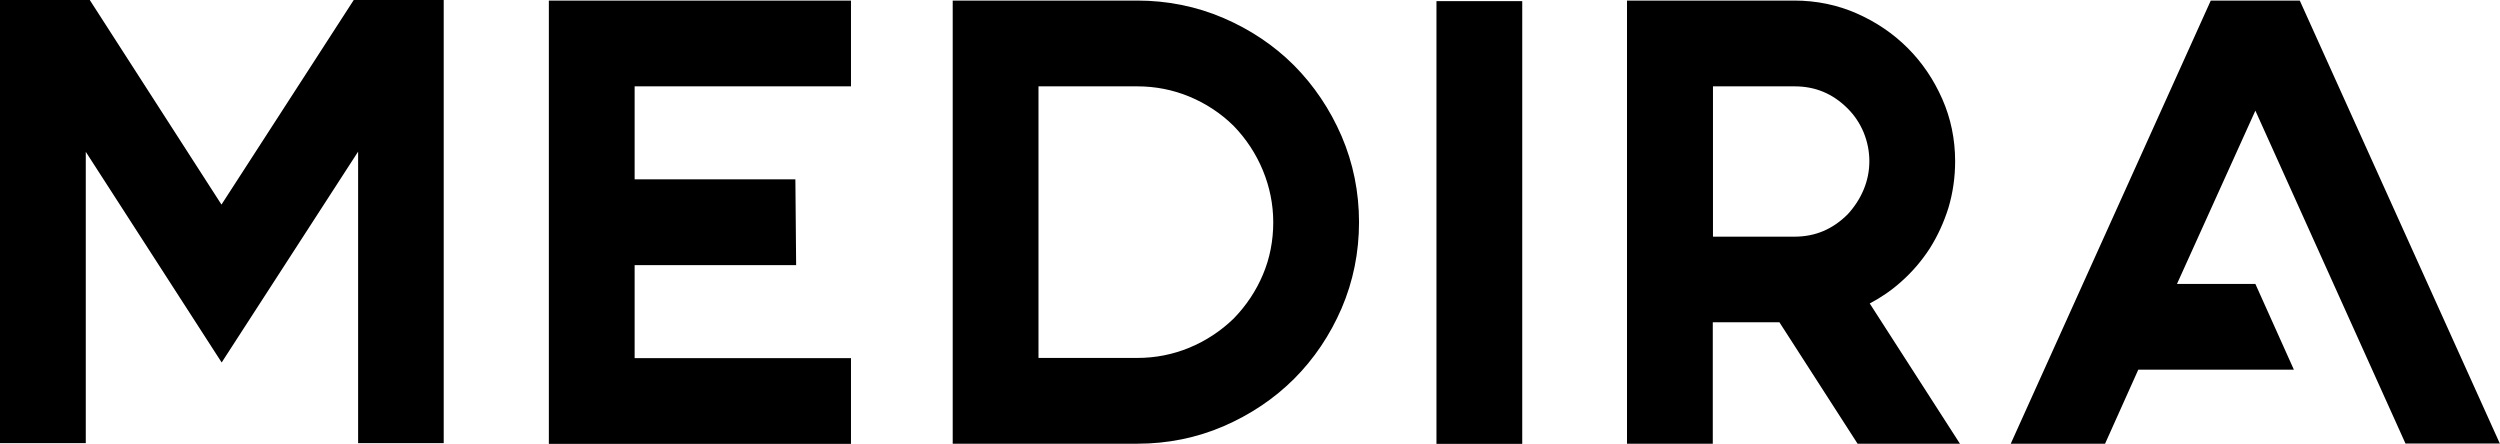
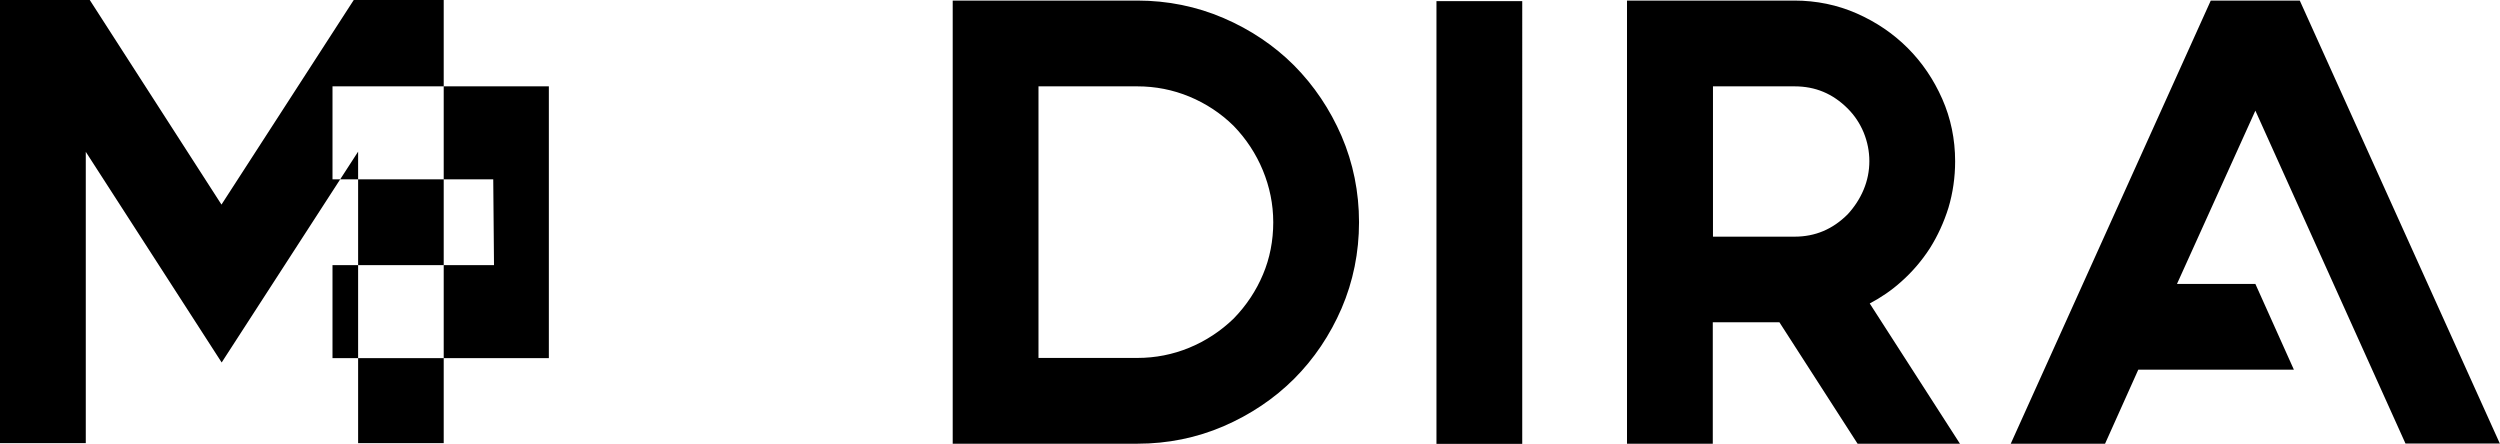
<svg xmlns="http://www.w3.org/2000/svg" preserveAspectRatio="xMidYMid meet" data-bbox="0 0 1317.3 233.9" viewBox="0 0 1317.3 233.9" data-type="shape" role="img" aria-label="MEDIRA Logo" wixshapeid="043502_62e854ec0bc049ab903c7dfa24d5dca9.svg">
  <g>
-     <path d="M188.6 233.5h45.2V0h-47.4l-69.7 107.8L47.3 0H0v233.5h45.2V80l71.6 111 71.9-111.1v153.6zm100.6.4h159.2v-45.2h-114v-49h85.1l-.4-45.2h-84.7v-49h114V.3H289.2v233.6zm381.7-116.8c0 9.7-1.8 19-5.4 27.5-3.6 8.6-8.8 16.4-15.4 23.2-6.8 6.6-14.7 11.8-23.4 15.4-8.7 3.6-17.9 5.4-27.4 5.4h-52.1V45.5h52.1c9.5 0 18.7 1.8 27.4 5.4 8.7 3.6 16.6 8.8 23.3 15.4 6.6 6.8 11.8 14.7 15.4 23.4 3.6 8.7 5.5 17.9 5.5 27.4m36 45.4c6.1-14.2 9.2-29.5 9.2-45.4 0-15.9-3.1-31.2-9.2-45.4-6.1-14.1-14.5-26.6-25-37.2-10.5-10.5-23-18.9-37.2-25C630.5 3.4 615.2.3 599.3.3H502v233.5h97.3c16 0 31.2-3.1 45.4-9.2 14.1-6.1 26.7-14.5 37.2-25 10.5-10.5 18.9-23 25-37.1m50 71.4h45.2V.6h-45.2v233.3zM985 84.9c0 5.2-1 10.2-3 15-2 4.8-4.9 9.2-8.4 13-7.9 7.9-17.1 11.8-28 11.8h-43V45.5h43c10.9 0 20.1 3.8 28 11.7 3.6 3.6 6.4 7.8 8.4 12.6 2 4.9 3 10 3 15.1m47.8 149-47.6-74c5.9-3.1 11.5-6.9 16.5-11.4 5.9-5.2 11-11.2 15.2-17.7 4.1-6.5 7.4-13.7 9.8-21.4 2.3-7.7 3.5-16 3.5-24.4 0-11.7-2.3-22.7-6.8-32.9s-10.6-19.2-18.2-26.8c-7.6-7.6-16.6-13.7-26.8-18.2S957.1.3 945.5.3h-88.2v233.5h45.2v-64h35.1l41.2 64h54zm284.5 0L1211.8.3h-46.9l-105.4 233.5h49.7l17.5-39h82l-20.3-45.2h-41.3l41.3-91.3 79.1 175.4h49.8z" />
+     <path d="M188.6 233.5h45.2V0h-47.4l-69.7 107.8L47.3 0H0v233.5h45.2V80l71.6 111 71.9-111.1v153.6zm100.6.4v-45.2h-114v-49h85.1l-.4-45.2h-84.7v-49h114V.3H289.2v233.6zm381.7-116.8c0 9.7-1.8 19-5.4 27.5-3.6 8.6-8.8 16.4-15.4 23.2-6.8 6.6-14.7 11.8-23.4 15.4-8.7 3.6-17.9 5.4-27.4 5.4h-52.1V45.5h52.1c9.5 0 18.7 1.8 27.4 5.4 8.7 3.6 16.6 8.8 23.3 15.4 6.6 6.8 11.8 14.7 15.4 23.4 3.6 8.7 5.5 17.9 5.5 27.4m36 45.4c6.1-14.2 9.2-29.5 9.2-45.4 0-15.9-3.1-31.2-9.2-45.4-6.1-14.1-14.5-26.6-25-37.2-10.5-10.5-23-18.9-37.2-25C630.5 3.4 615.2.3 599.3.3H502v233.5h97.3c16 0 31.2-3.1 45.4-9.2 14.1-6.1 26.7-14.5 37.2-25 10.5-10.5 18.9-23 25-37.1m50 71.4h45.2V.6h-45.2v233.3zM985 84.9c0 5.2-1 10.2-3 15-2 4.8-4.9 9.2-8.4 13-7.9 7.9-17.1 11.8-28 11.8h-43V45.5h43c10.9 0 20.1 3.8 28 11.7 3.6 3.6 6.4 7.8 8.4 12.6 2 4.9 3 10 3 15.1m47.8 149-47.6-74c5.9-3.1 11.5-6.9 16.5-11.4 5.9-5.2 11-11.2 15.2-17.7 4.1-6.5 7.4-13.7 9.8-21.4 2.3-7.7 3.5-16 3.5-24.4 0-11.7-2.3-22.7-6.8-32.9s-10.6-19.2-18.2-26.8c-7.6-7.6-16.6-13.7-26.8-18.2S957.1.3 945.5.3h-88.2v233.5h45.2v-64h35.1l41.2 64h54zm284.5 0L1211.8.3h-46.9l-105.4 233.5h49.7l17.5-39h82l-20.3-45.2h-41.3l41.3-91.3 79.1 175.4h49.8z" />
  </g>
</svg>